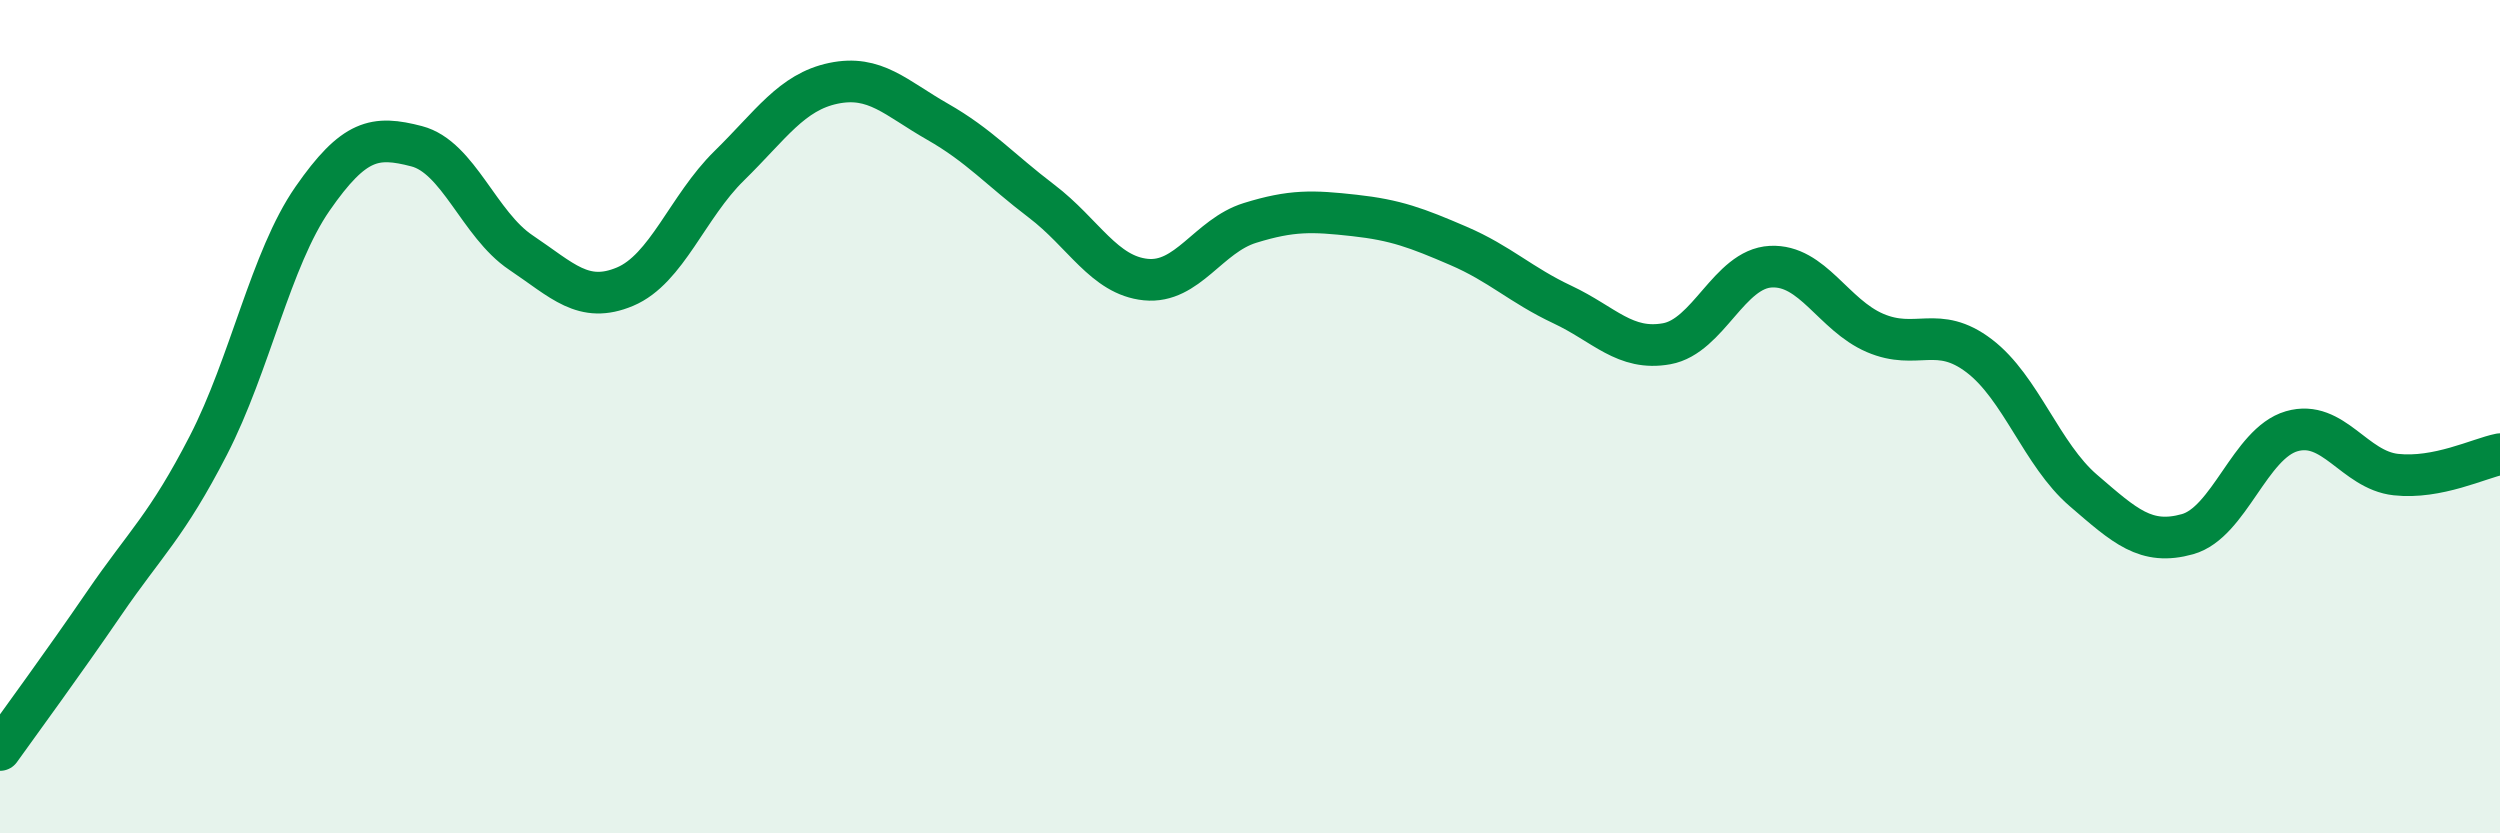
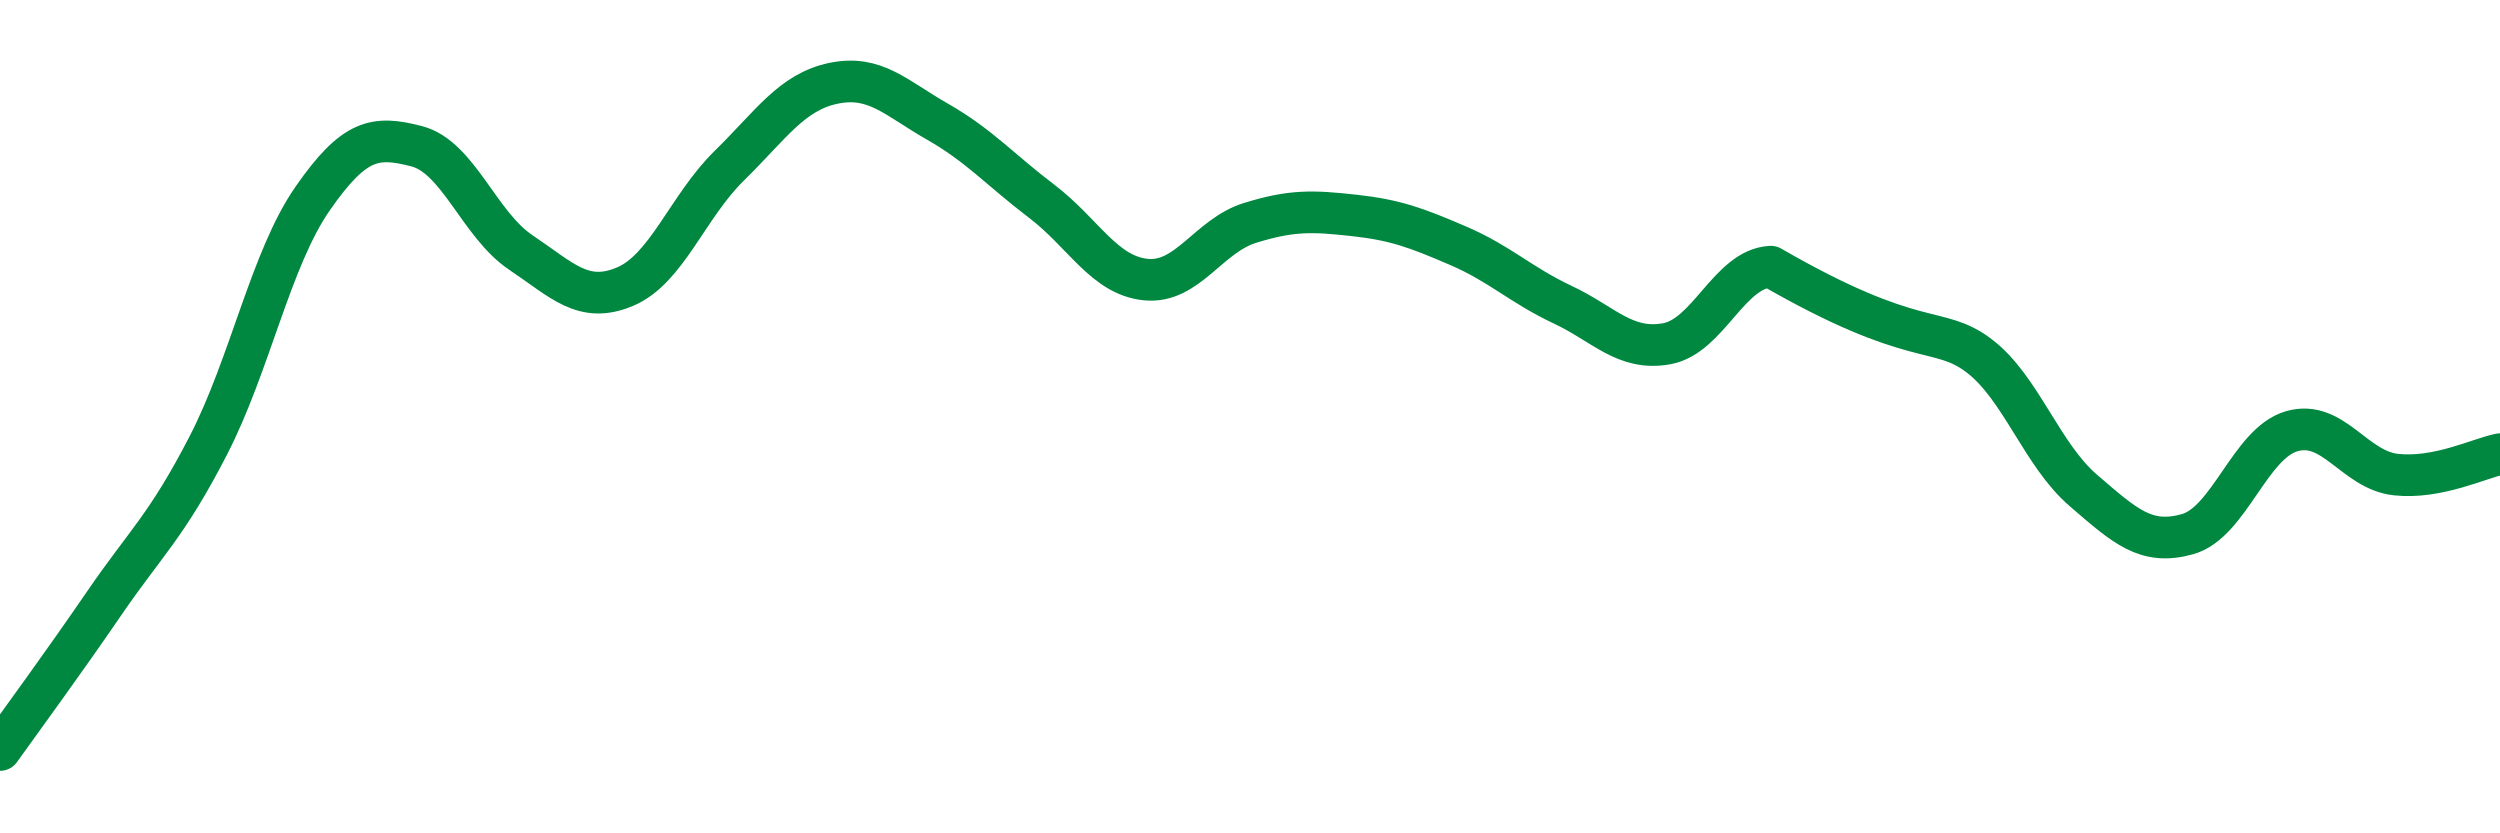
<svg xmlns="http://www.w3.org/2000/svg" width="60" height="20" viewBox="0 0 60 20">
-   <path d="M 0,18 C 0.5,17.3 1.5,15.94 2.5,14.48 C 3.5,13.02 4,12.63 5,10.69 C 6,8.75 6.5,6.21 7.5,4.77 C 8.5,3.33 9,3.25 10,3.51 C 11,3.77 11.5,5.39 12.5,6.06 C 13.5,6.73 14,7.3 15,6.88 C 16,6.46 16.5,4.96 17.5,3.98 C 18.5,3 19,2.21 20,2 C 21,1.79 21.5,2.35 22.5,2.92 C 23.5,3.49 24,4.07 25,4.83 C 26,5.59 26.5,6.61 27.5,6.71 C 28.5,6.81 29,5.66 30,5.35 C 31,5.04 31.5,5.06 32.5,5.17 C 33.5,5.28 34,5.47 35,5.9 C 36,6.33 36.5,6.84 37.5,7.31 C 38.5,7.78 39,8.43 40,8.25 C 41,8.07 41.5,6.45 42.5,6.4 C 43.5,6.35 44,7.56 45,7.99 C 46,8.42 46.5,7.78 47.5,8.54 C 48.5,9.3 49,10.91 50,11.77 C 51,12.63 51.5,13.1 52.5,12.82 C 53.5,12.54 54,10.64 55,10.35 C 56,10.06 56.5,11.28 57.5,11.39 C 58.5,11.5 59.5,11 60,10.9L60 20L0 20Z" fill="#008740" opacity="0.1" stroke-linecap="round" stroke-linejoin="round" />
-   <path d="M 0,18 C 0.5,17.3 1.5,15.94 2.5,14.48 C 3.5,13.02 4,12.63 5,10.69 C 6,8.75 6.5,6.21 7.5,4.77 C 8.5,3.33 9,3.25 10,3.51 C 11,3.77 11.5,5.39 12.5,6.06 C 13.5,6.73 14,7.3 15,6.88 C 16,6.46 16.5,4.96 17.5,3.98 C 18.5,3 19,2.21 20,2 C 21,1.79 21.5,2.35 22.5,2.92 C 23.5,3.49 24,4.07 25,4.83 C 26,5.59 26.5,6.61 27.5,6.71 C 28.5,6.81 29,5.66 30,5.35 C 31,5.04 31.5,5.06 32.5,5.17 C 33.5,5.28 34,5.47 35,5.9 C 36,6.33 36.5,6.84 37.5,7.31 C 38.5,7.78 39,8.43 40,8.25 C 41,8.07 41.5,6.45 42.5,6.4 C 43.5,6.35 44,7.56 45,7.99 C 46,8.42 46.5,7.78 47.5,8.54 C 48.5,9.3 49,10.91 50,11.77 C 51,12.63 51.5,13.1 52.5,12.82 C 53.5,12.54 54,10.64 55,10.35 C 56,10.06 56.5,11.28 57.5,11.39 C 58.5,11.5 59.5,11 60,10.9" stroke="#008740" stroke-width="1" fill="none" stroke-linecap="round" stroke-linejoin="round" />
+   <path d="M 0,18 C 0.5,17.3 1.5,15.94 2.5,14.48 C 3.5,13.02 4,12.63 5,10.69 C 6,8.75 6.5,6.21 7.5,4.77 C 8.5,3.33 9,3.25 10,3.51 C 11,3.77 11.5,5.39 12.5,6.06 C 13.5,6.73 14,7.3 15,6.88 C 16,6.46 16.5,4.96 17.5,3.98 C 18.5,3 19,2.21 20,2 C 21,1.79 21.5,2.35 22.5,2.92 C 23.5,3.49 24,4.07 25,4.83 C 26,5.59 26.5,6.61 27.5,6.71 C 28.5,6.81 29,5.66 30,5.35 C 31,5.04 31.5,5.06 32.5,5.17 C 33.5,5.28 34,5.47 35,5.9 C 36,6.33 36.5,6.84 37.5,7.31 C 38.5,7.78 39,8.43 40,8.25 C 41,8.07 41.5,6.45 42.5,6.4 C 46,8.42 46.5,7.78 47.5,8.54 C 48.5,9.3 49,10.91 50,11.77 C 51,12.63 51.5,13.1 52.5,12.82 C 53.5,12.54 54,10.64 55,10.35 C 56,10.06 56.5,11.28 57.5,11.39 C 58.5,11.5 59.5,11 60,10.9" stroke="#008740" stroke-width="1" fill="none" stroke-linecap="round" stroke-linejoin="round" />
</svg>